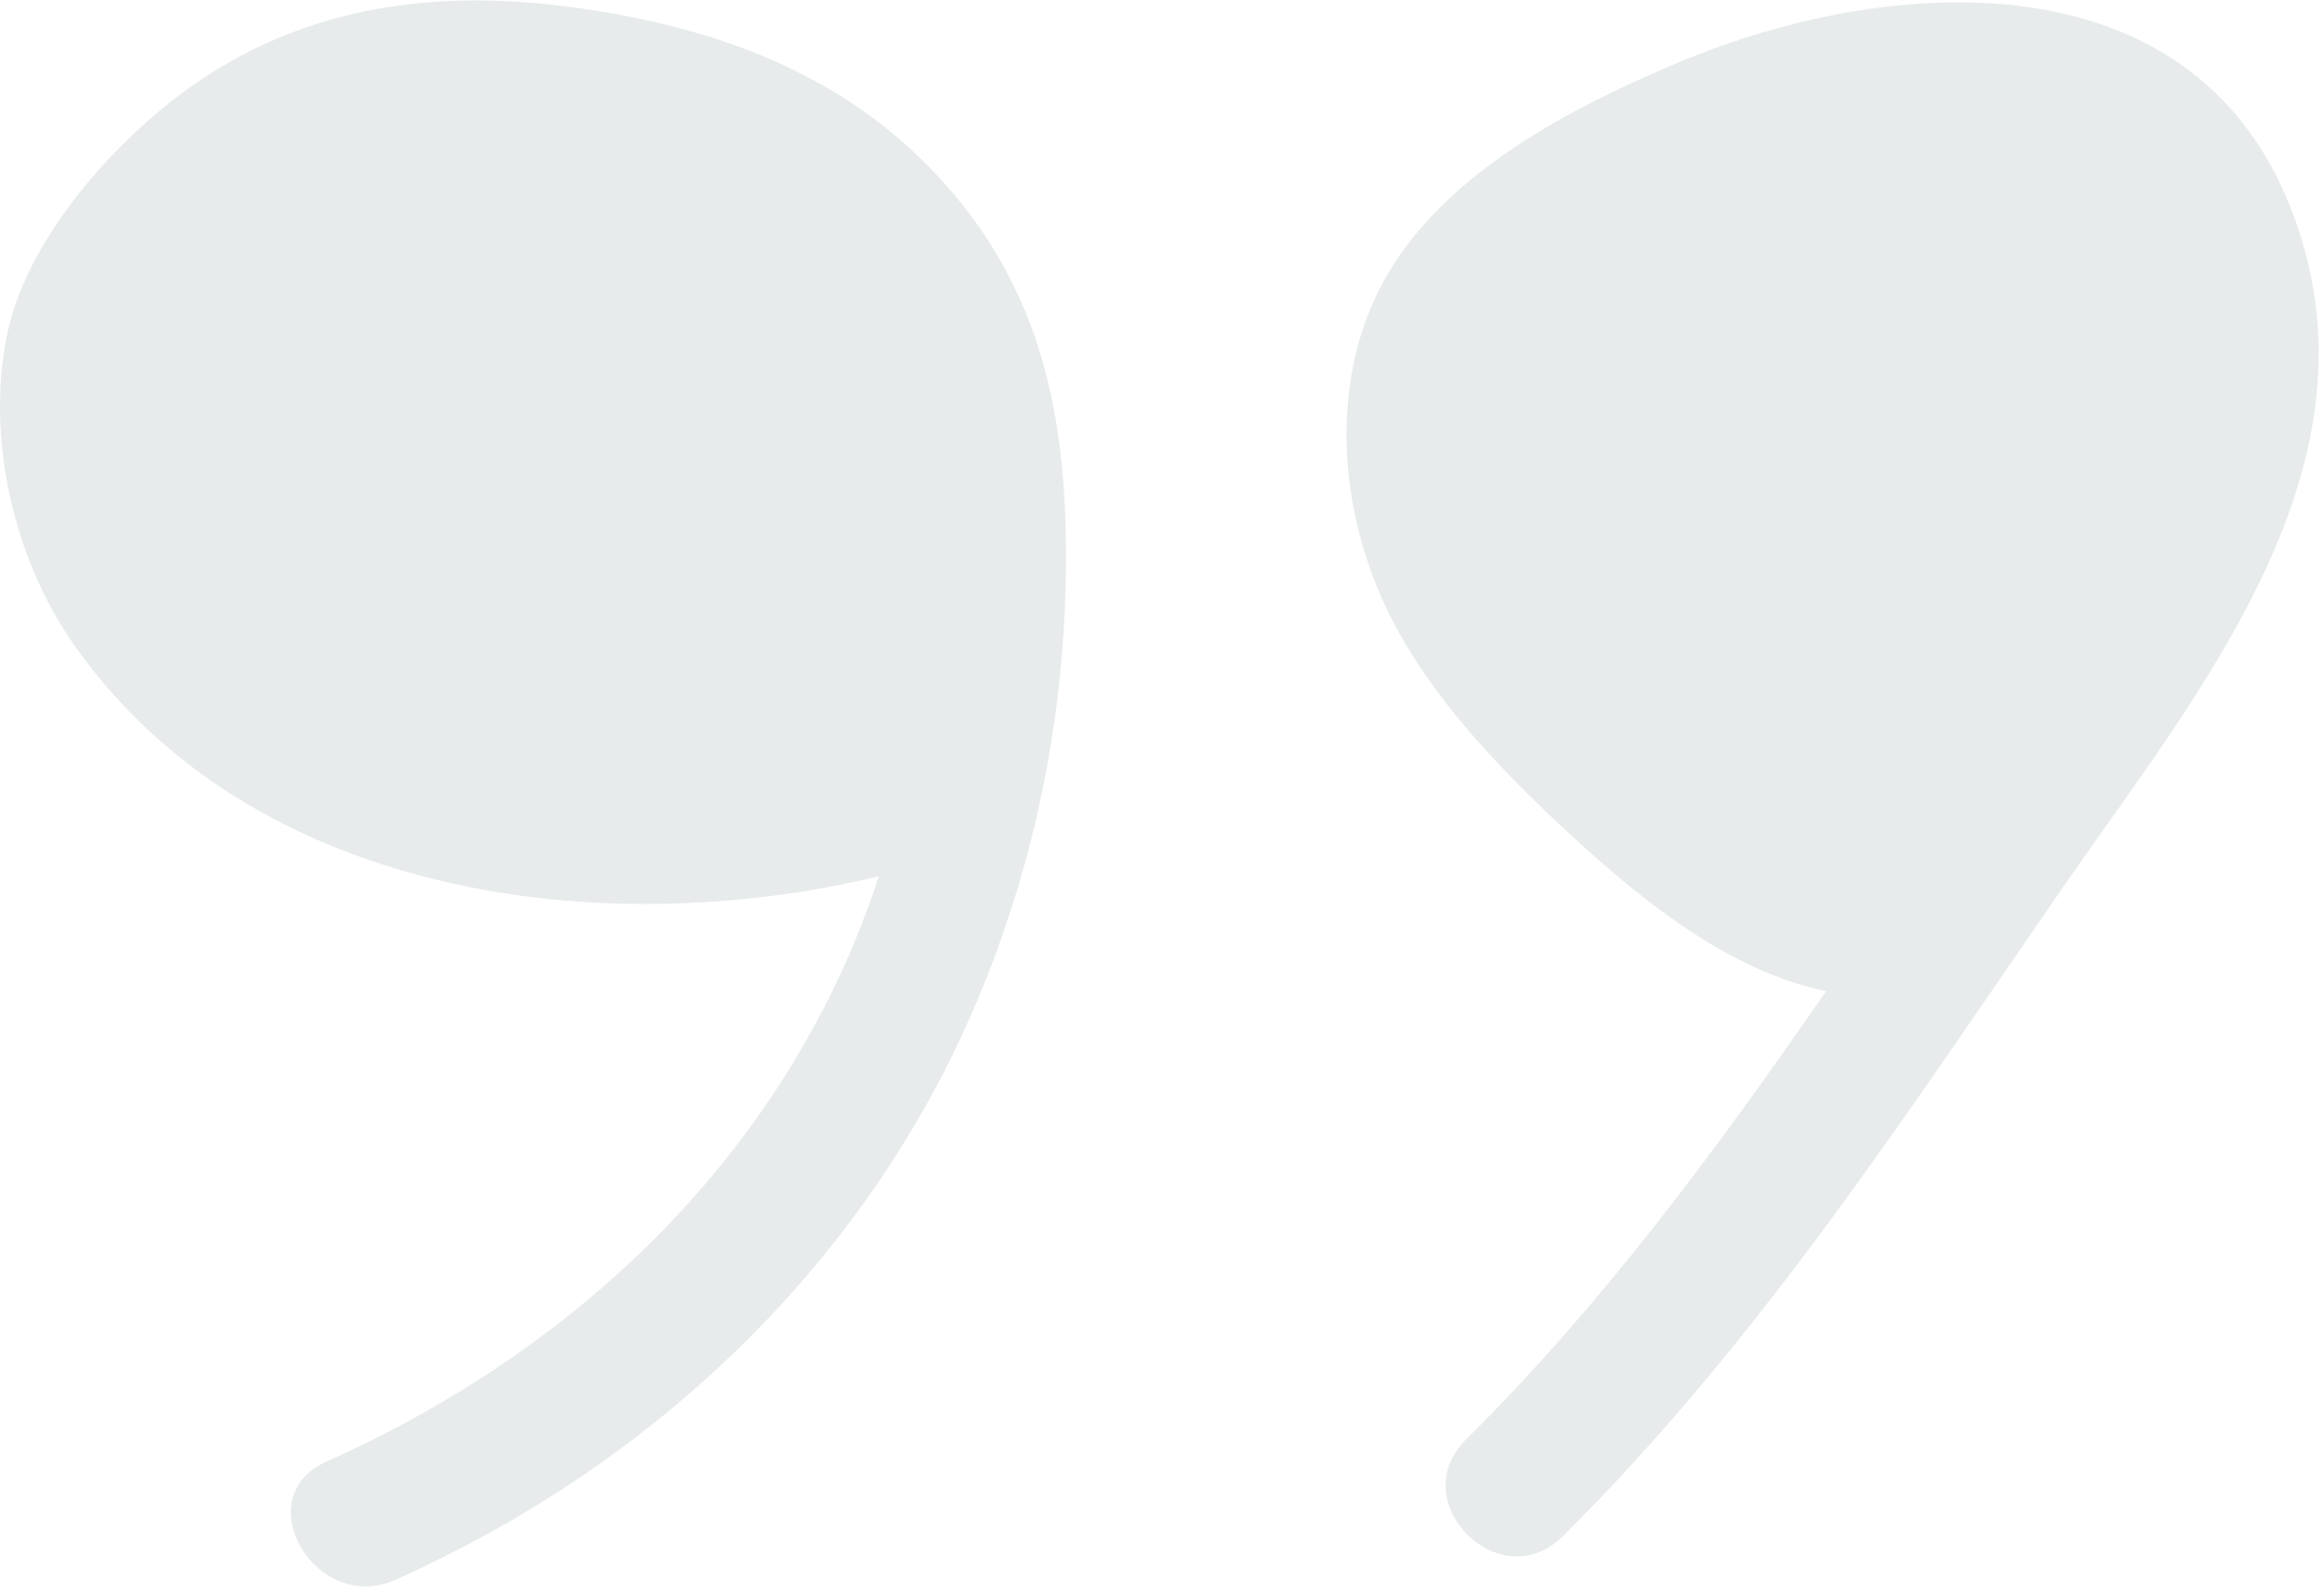
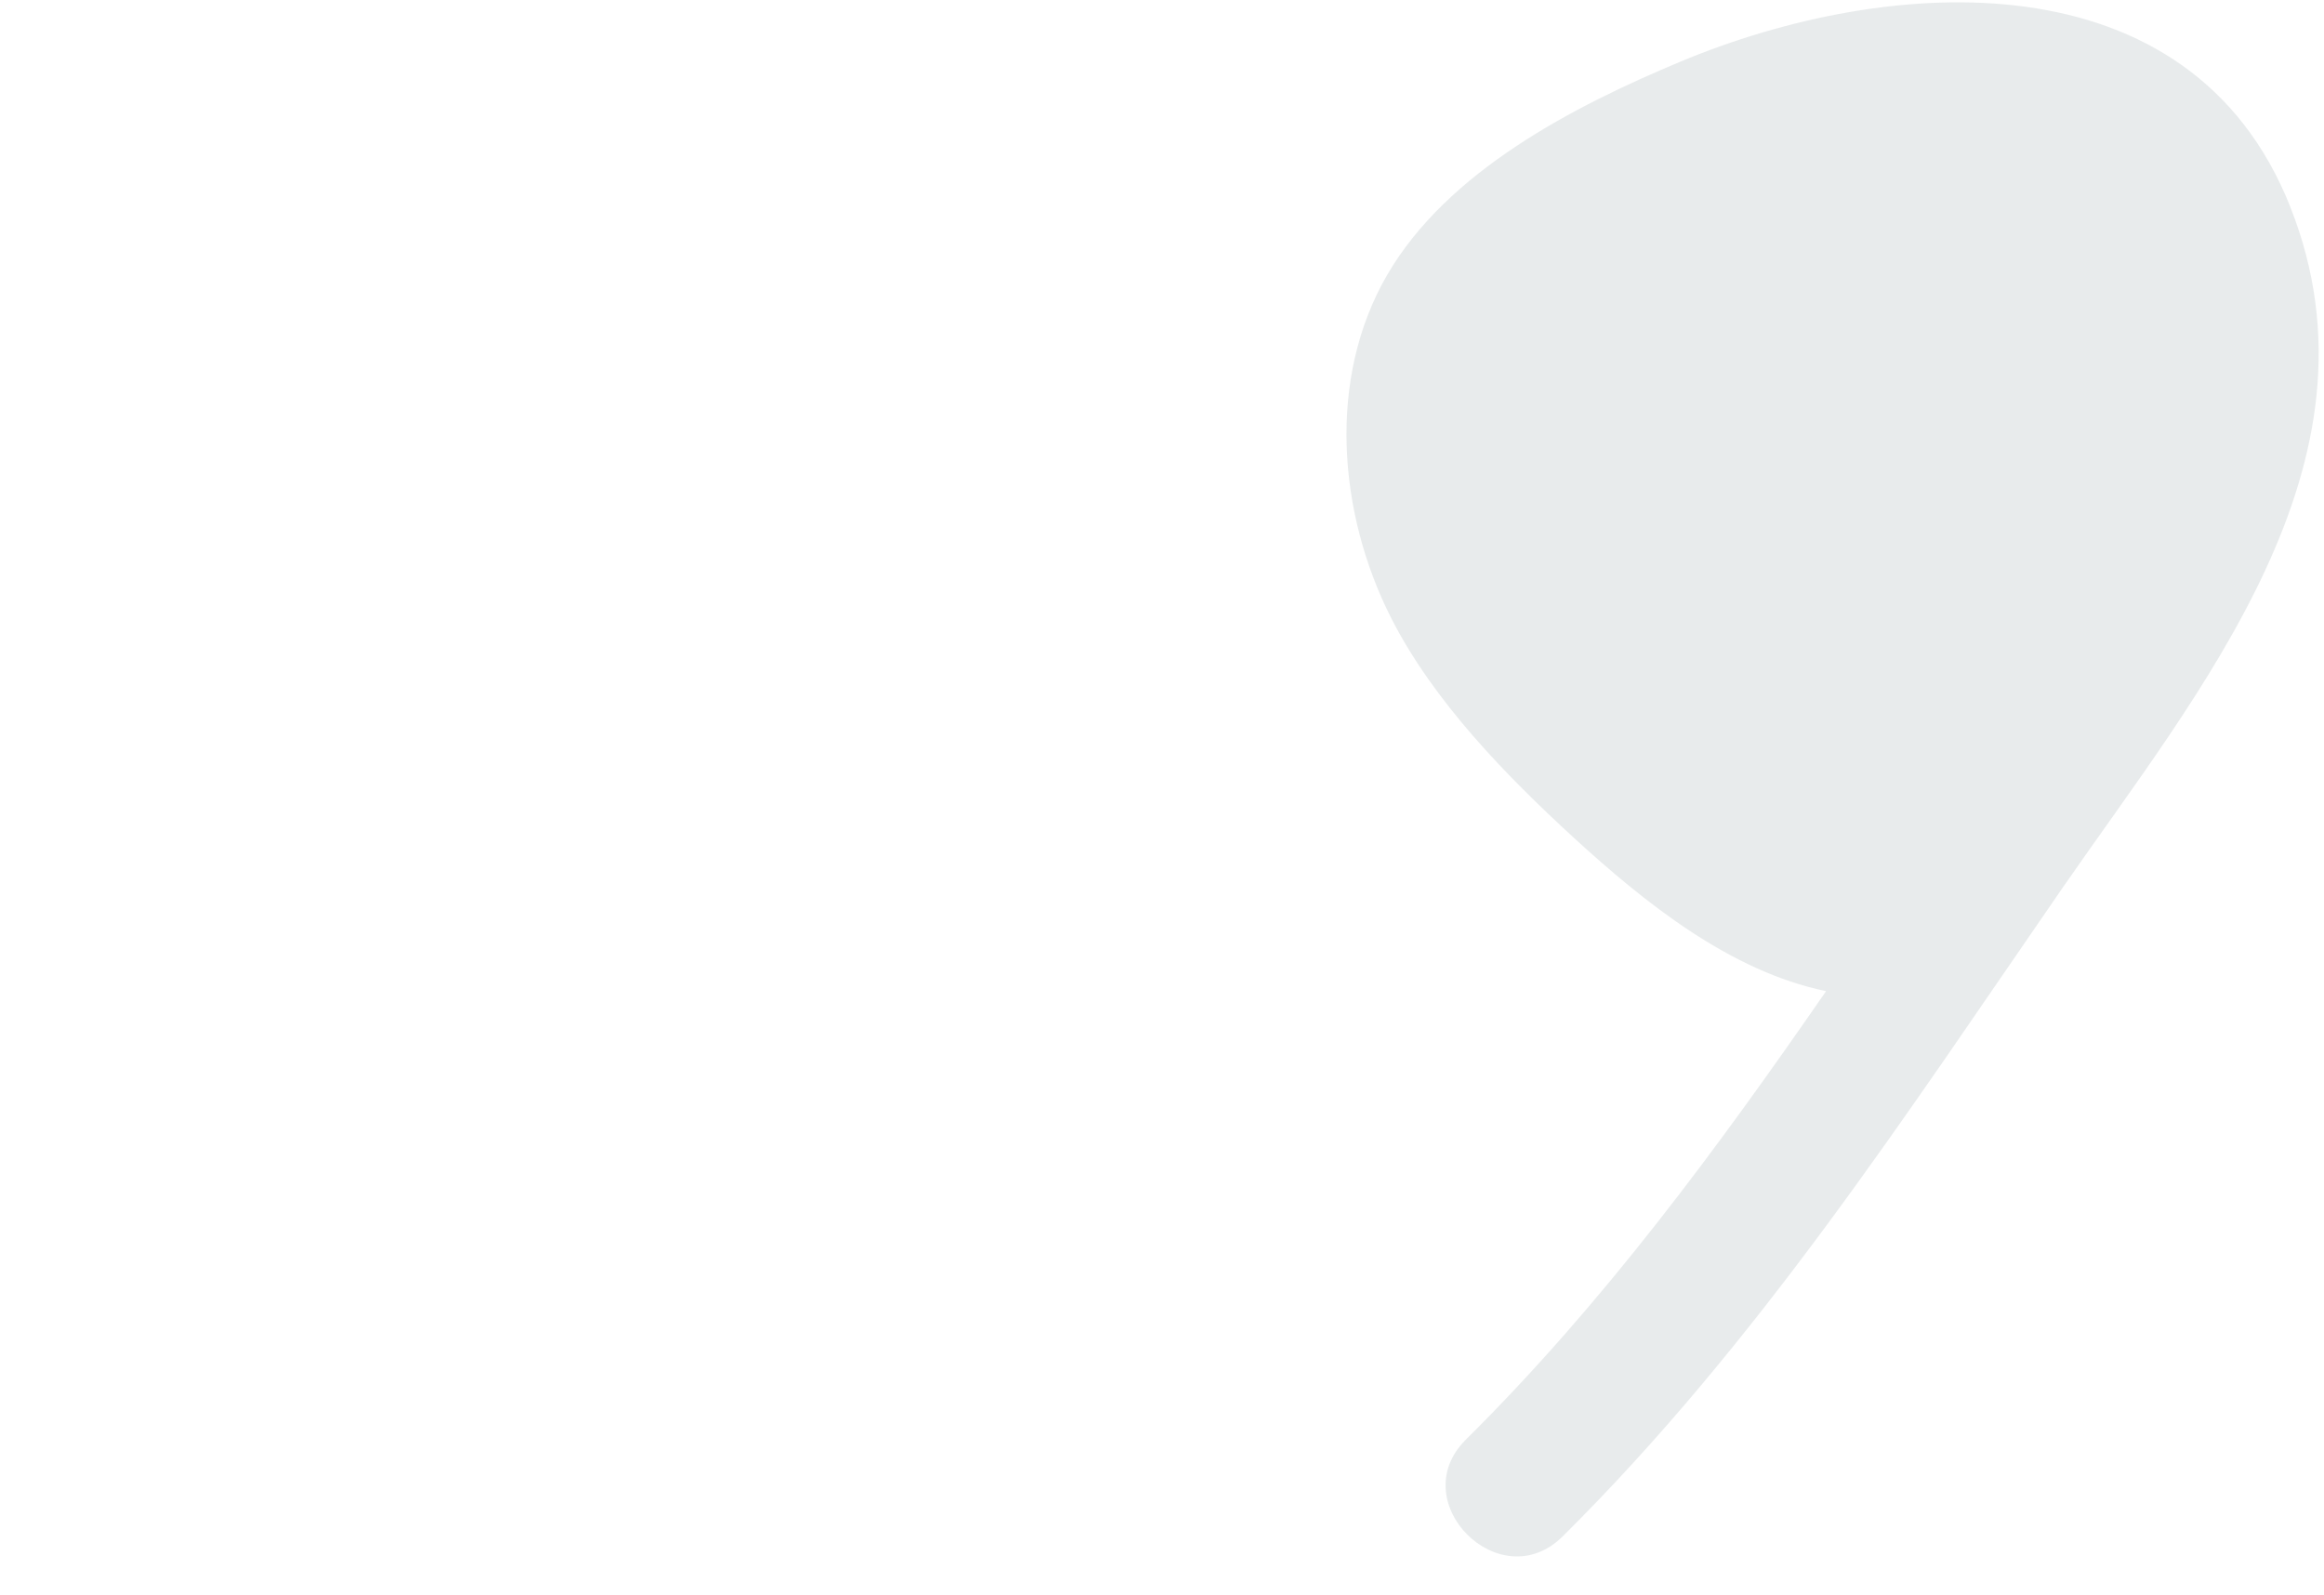
<svg xmlns="http://www.w3.org/2000/svg" width="204" height="140" viewBox="0 0 204 140" fill="none">
  <g opacity="0.1">
-     <path d="M50.364 0.651C37.904 -1.052 26.134 0.581 15.854 8.262C9.414 13.08 2.194 21.402 0.594 29.495C-1.216 38.609 1.204 49.095 6.534 56.666C22.015 78.65 52.554 82.857 77.144 76.927C76.475 78.941 75.754 80.924 74.934 82.887C66.124 103.809 49.124 119.172 28.654 128.316C21.614 131.461 27.715 141.817 34.715 138.692C56.965 128.757 75.484 111.46 85.305 88.956C90.794 76.367 93.525 62.906 93.575 49.175C93.615 36.536 91.415 25.479 82.695 15.864C74.124 6.399 62.684 2.333 50.364 0.651Z" fill="#173840" />
    <path d="M201.054 18.188C192.274 -4.016 165.834 -2.253 147.494 5.418C138.124 9.334 127.064 15.023 121.764 24.137C116.474 33.241 117.464 45.069 122.094 54.213C125.794 61.524 132.184 68.074 138.154 73.553C144.324 79.201 151.864 85.281 160.294 87.013C150.694 100.885 140.764 114.395 128.674 126.384C123.174 131.832 131.664 140.335 137.164 134.887C154.334 117.871 167.344 97.79 181.014 77.999C192.964 60.713 209.944 40.682 201.054 18.198V18.188Z" fill="#173840" />
  </g>
</svg>